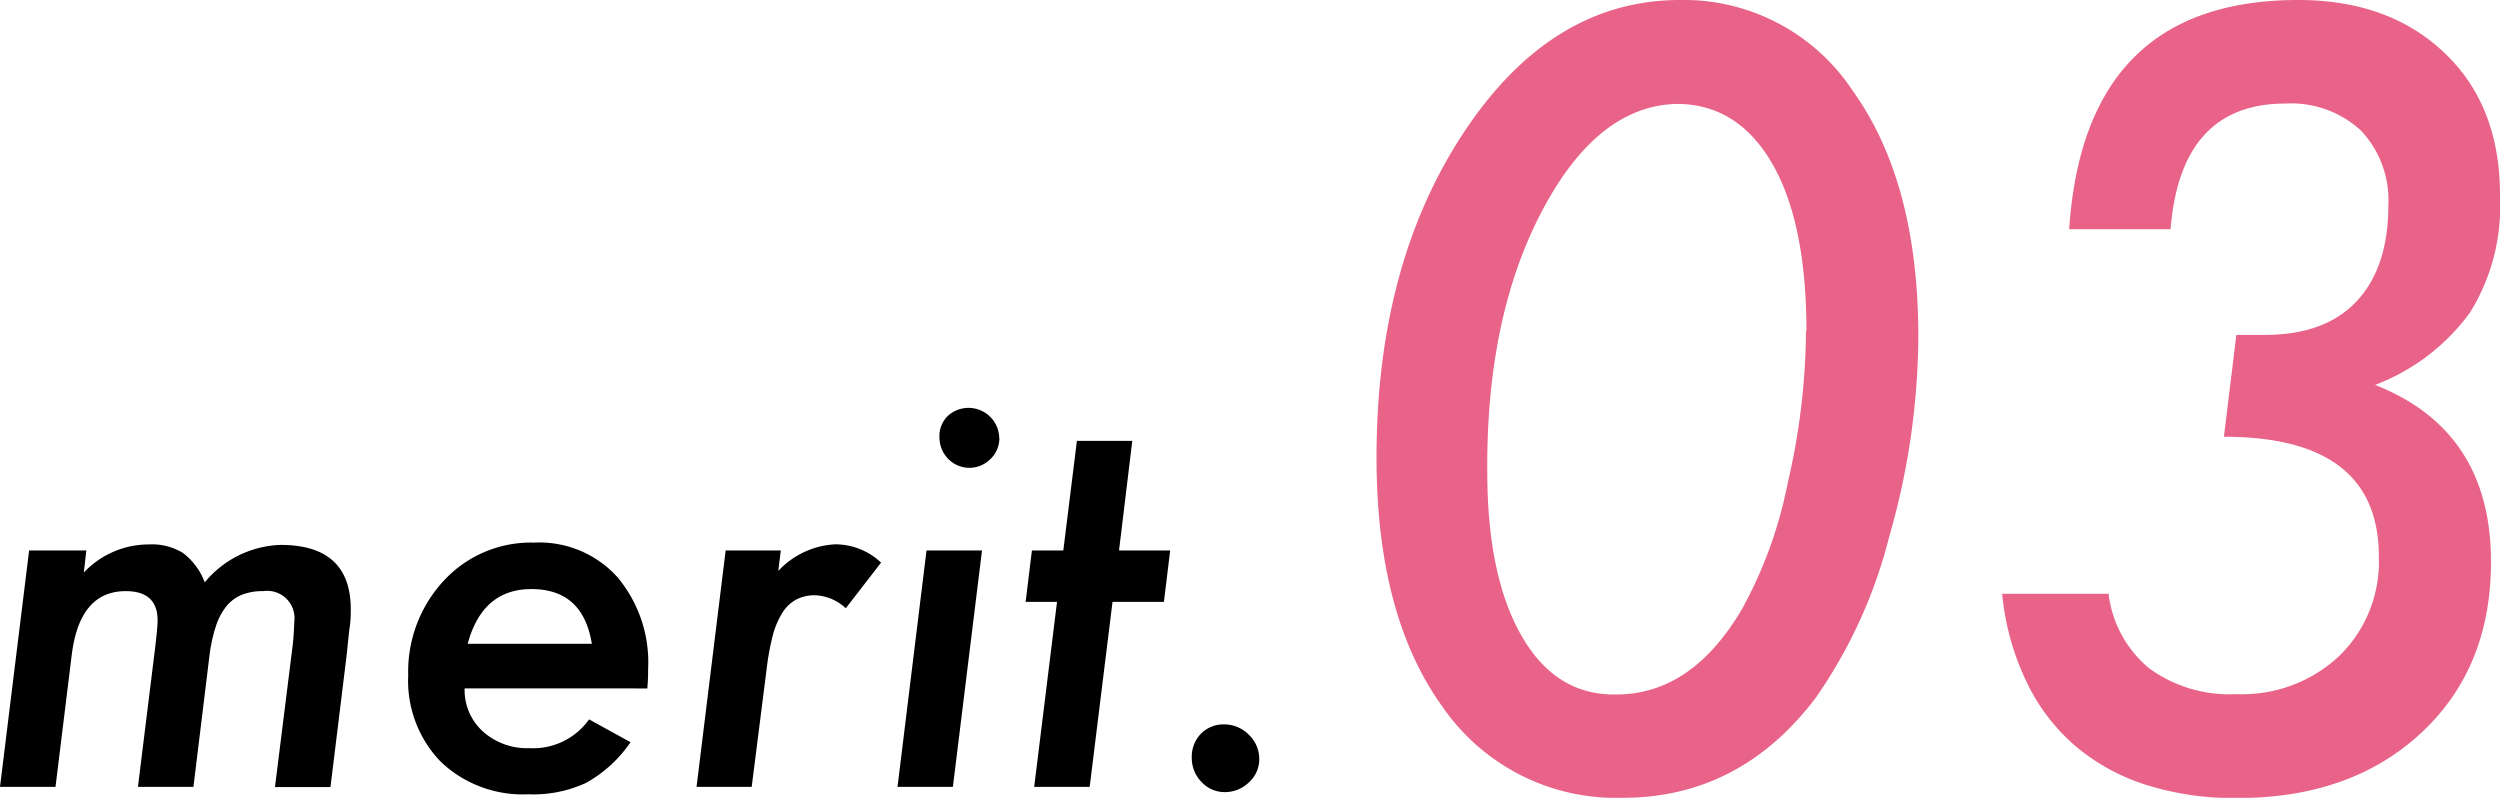
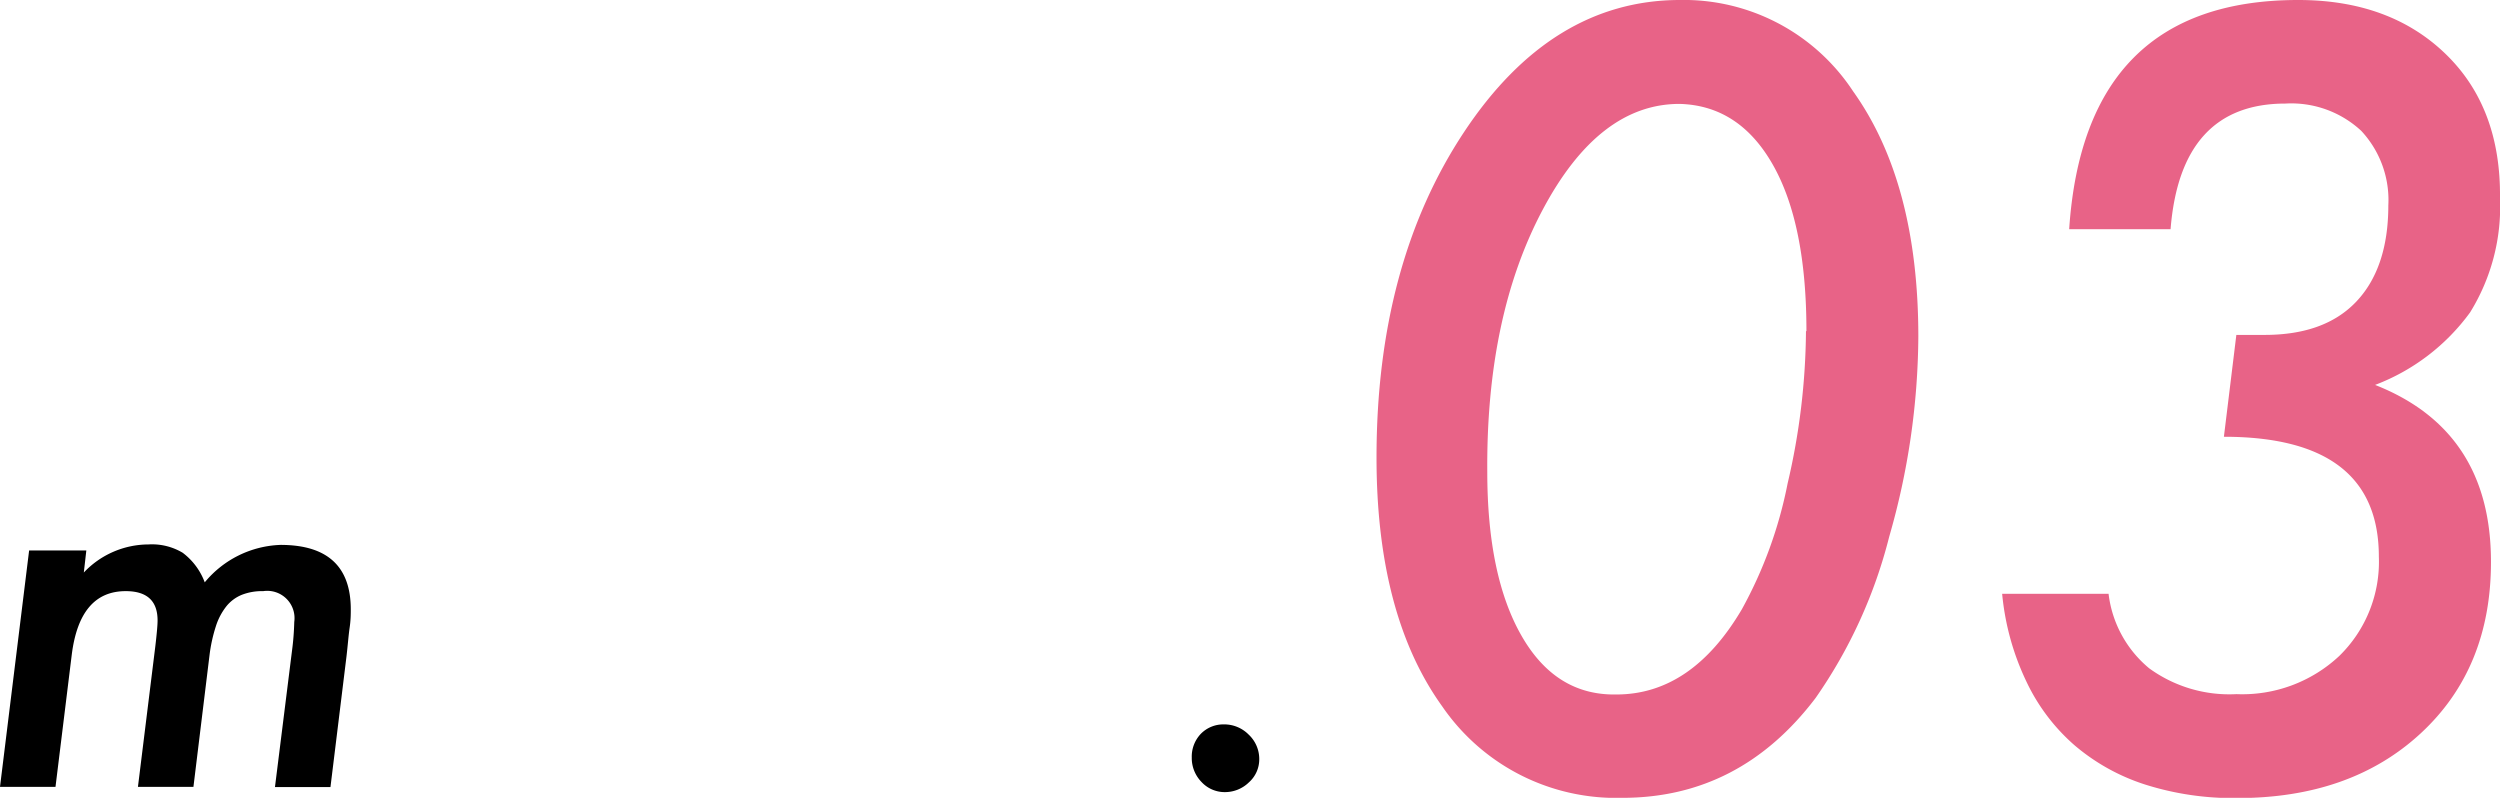
<svg xmlns="http://www.w3.org/2000/svg" viewBox="0 0 218.94 69.87">
  <defs>
    <style>.cls-1{isolation:isolate;}.cls-2{mix-blend-mode:multiply;}.cls-3{fill:#e86387;}</style>
  </defs>
  <g class="cls-1">
    <g id="レイヤー_2" data-name="レイヤー 2">
      <g id="レイヤー_1-2" data-name="レイヤー 1">
        <g class="cls-2">
          <path d="M7.56,48.21l-.22,1.93A7.82,7.82,0,0,1,13,47.68a5.23,5.23,0,0,1,3,.73A5.74,5.74,0,0,1,17.93,51a9,9,0,0,1,6.64-3.28q6.15,0,6.15,5.65c0,.38,0,.92-.1,1.6s-.16,1.54-.28,2.55l-1.4,11.41H24.08l1.5-12a23.14,23.14,0,0,0,.19-2.46,2.39,2.39,0,0,0-2.72-2.7,4.85,4.85,0,0,0-1.87.32,3.36,3.36,0,0,0-1.35,1,5.48,5.48,0,0,0-.92,1.74,13.59,13.59,0,0,0-.56,2.54L16.94,68.91H12.08L13.6,56.62c.13-1.11.2-1.87.2-2.28,0-1.72-.93-2.57-2.79-2.57-2.7,0-4.27,1.87-4.73,5.6L4.86,68.91H0l2.55-20.7Z" />
-           <path d="M40.69,60.29a4.89,4.89,0,0,0,1.59,3.76,5.79,5.79,0,0,0,4.08,1.47A6,6,0,0,0,51.59,63l3.63,2a11.54,11.54,0,0,1-3.89,3.56,11,11,0,0,1-5.06,1,10.4,10.4,0,0,1-7.66-2.84,10.19,10.19,0,0,1-2.86-7.58,11.69,11.69,0,0,1,3.14-8.31,10.37,10.37,0,0,1,7.89-3.31,9.2,9.2,0,0,1,7.27,3,11.61,11.61,0,0,1,2.71,8.06c0,.35,0,.92-.07,1.71Zm11.14-3.91q-.77-4.79-5.29-4.79-4.29,0-5.58,4.79Z" />
-           <path d="M68.38,48.21,68.16,50a7.31,7.31,0,0,1,5-2.33,5.86,5.86,0,0,1,4,1.6l-3.09,4a4.18,4.18,0,0,0-2.69-1.14,3.51,3.51,0,0,0-1.62.36,3.22,3.22,0,0,0-1.22,1.14,7.27,7.27,0,0,0-.86,2,22.2,22.2,0,0,0-.54,2.95L65.83,68.91H61l2.55-20.7Z" />
-           <path d="M86,48.21l-2.55,20.7H78.6l2.54-20.7Zm1.52-9.85a2.5,2.5,0,0,1-.77,1.83,2.6,2.6,0,0,1-3.71,0,2.73,2.73,0,0,1-.77-1.92A2.47,2.47,0,0,1,83,36.43a2.69,2.69,0,0,1,4.51,1.93Z" />
-           <path d="M97.43,52.71l-2,16.2H90.57l2-16.2H89.82l.55-4.5h2.75l1.19-9.6h4.85L98,48.21h4.48l-.55,4.5Z" />
          <path d="M110.28,66.51a2.69,2.69,0,0,1-.9,2,3,3,0,0,1-2.09.86,2.76,2.76,0,0,1-2.06-.88,3,3,0,0,1-.86-2.15,2.89,2.89,0,0,1,.79-2.07,2.75,2.75,0,0,1,2-.83,3,3,0,0,1,2.2.9A2.92,2.92,0,0,1,110.28,66.51Z" />
          <path class="cls-3" d="M168,29.49A64.35,64.35,0,0,1,165.45,47,43,43,0,0,1,159,61.13q-6.63,8.74-16.91,8.74a18.46,18.46,0,0,1-15.78-8q-5.76-8-5.76-21.8,0-16.92,7.65-28.48T147.08,0a17.74,17.74,0,0,1,15.21,8Q168,16,168,29.49Zm-9.8-.49q0-9.41-2.95-14.59T147.08,9.1q-7.07,0-12,9.31t-4.83,22.9q0,9.13,3,14.37t8.3,5.14q6.6,0,11-7.47a37.85,37.85,0,0,0,4-11A60,60,0,0,0,158.16,29Z" />
          <path class="cls-3" d="M175.34,52h9.32a10,10,0,0,0,3.56,6.53,11.94,11.94,0,0,0,7.64,2.26,12.42,12.42,0,0,0,9-3.34,11.52,11.52,0,0,0,3.47-8.7q0-10.5-13.57-10.5l1.09-8.92h2.47c3.45,0,6.13-.93,8-2.88s2.84-4.77,2.84-8.46a8.88,8.88,0,0,0-2.37-6.53,9,9,0,0,0-6.64-2.39q-9.18,0-10.06,11h-8.88Q182.55,0,201.27,0q8,0,12.88,4.7t4.79,12.66a17.59,17.59,0,0,1-2.62,10A18.34,18.34,0,0,1,208,33.71q10.16,4,10.15,15.51,0,9.31-6.15,15t-16.13,5.67a25.45,25.45,0,0,1-8-1.18,18,18,0,0,1-6.2-3.45,17.06,17.06,0,0,1-4.21-5.58A22.7,22.7,0,0,1,175.34,52Z" />
        </g>
      </g>
    </g>
  </g>
</svg>